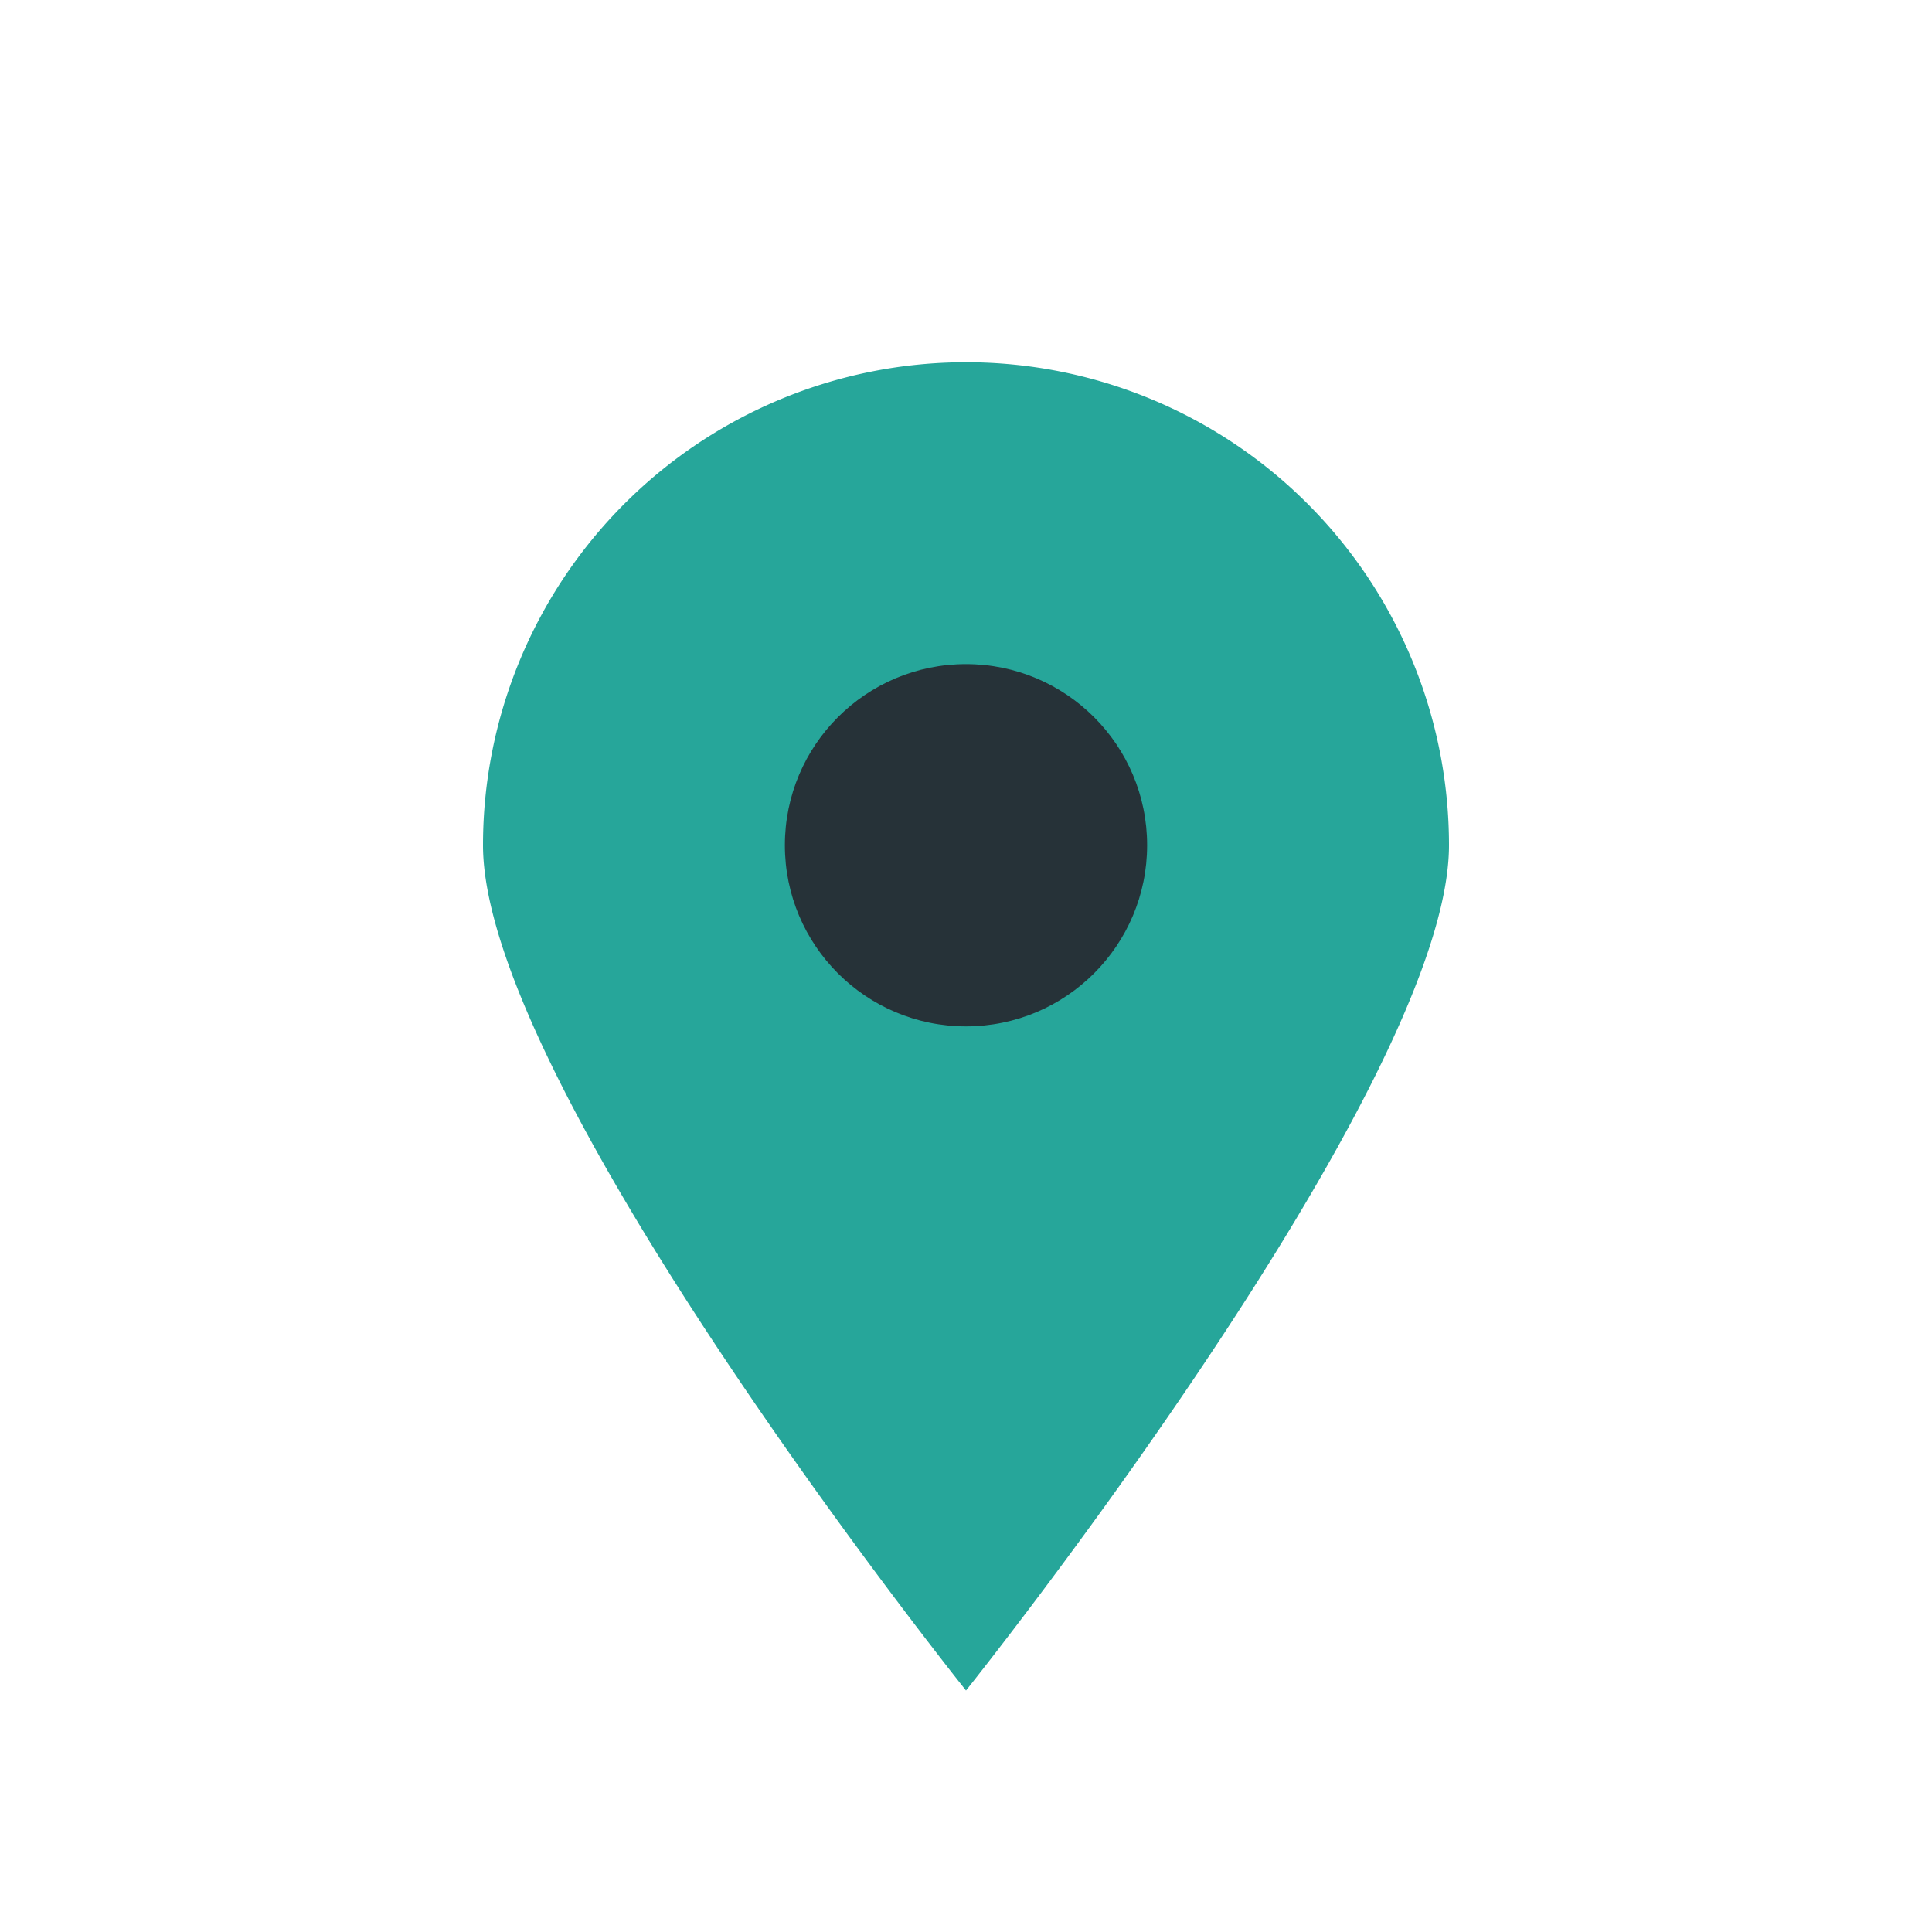
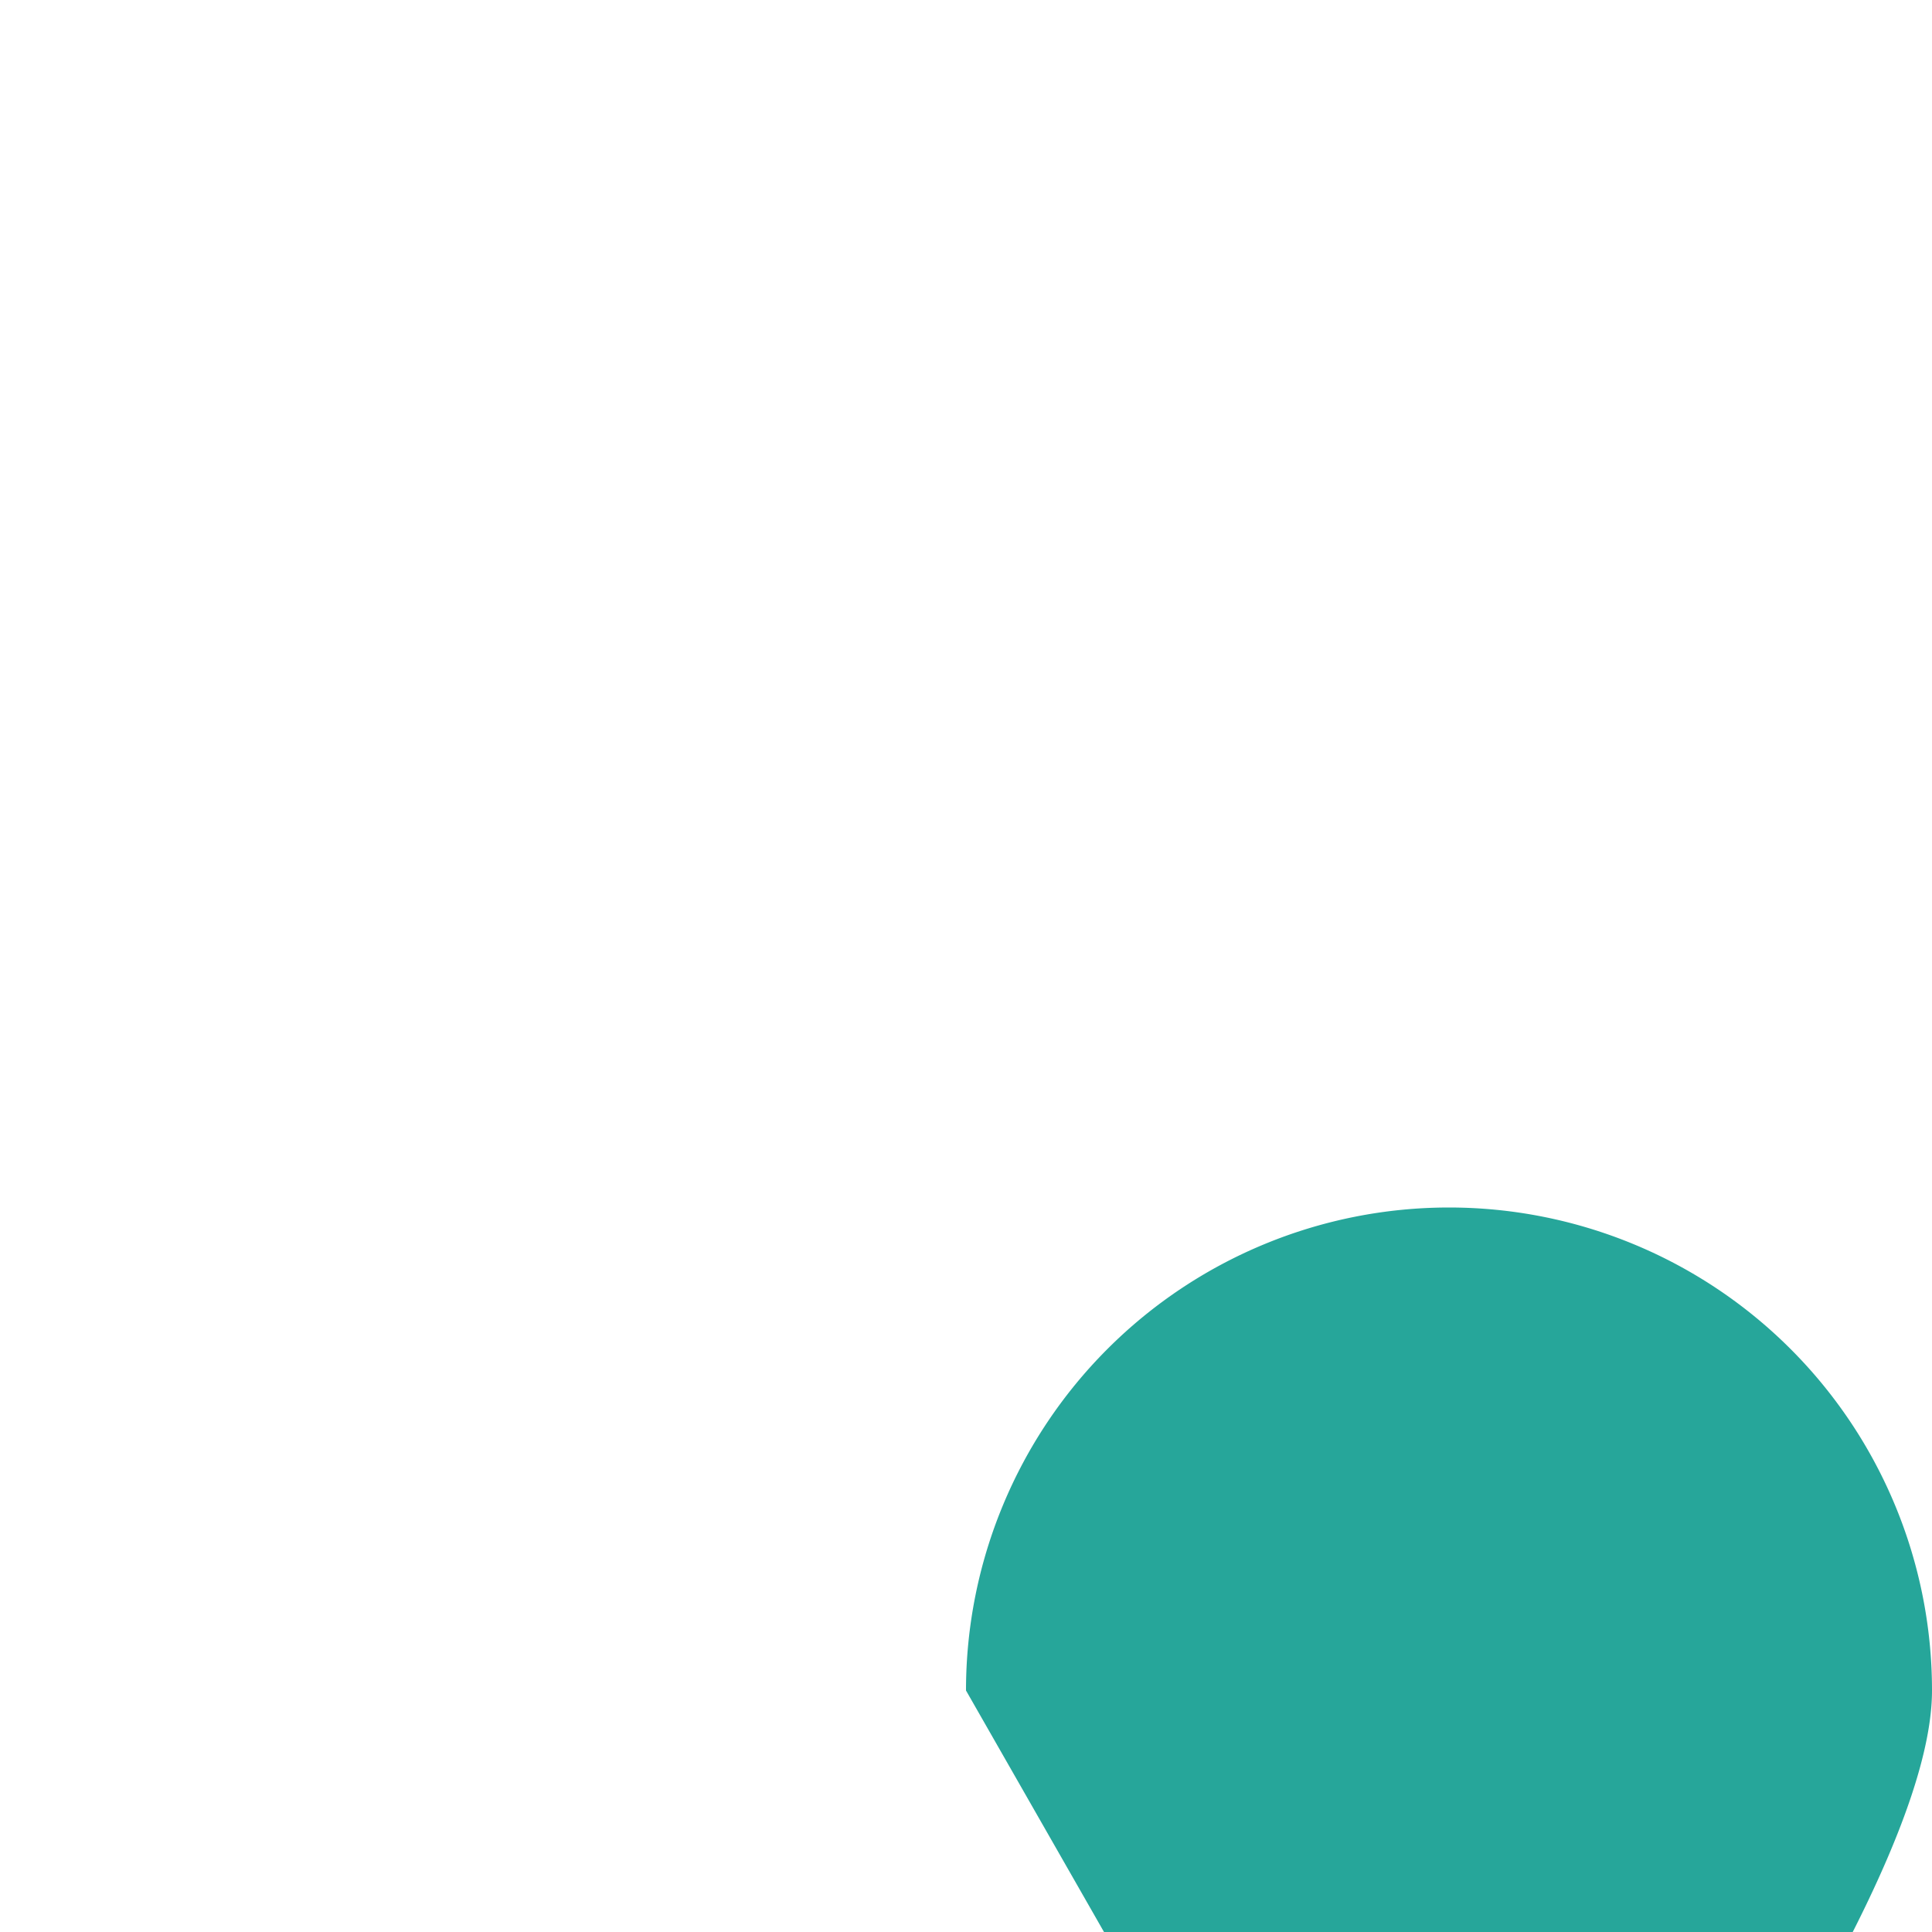
<svg xmlns="http://www.w3.org/2000/svg" width="32" height="32" viewBox="0 0 32 32">
-   <path d="M16 28s-8-10-8-14a8 8 0 1116 0c0 4-8 14-8 14z" fill="#26A69A" />
-   <circle cx="16" cy="14" r="3" fill="#263238" />
+   <path d="M16 28a8 8 0 1116 0c0 4-8 14-8 14z" fill="#26A69A" />
</svg>